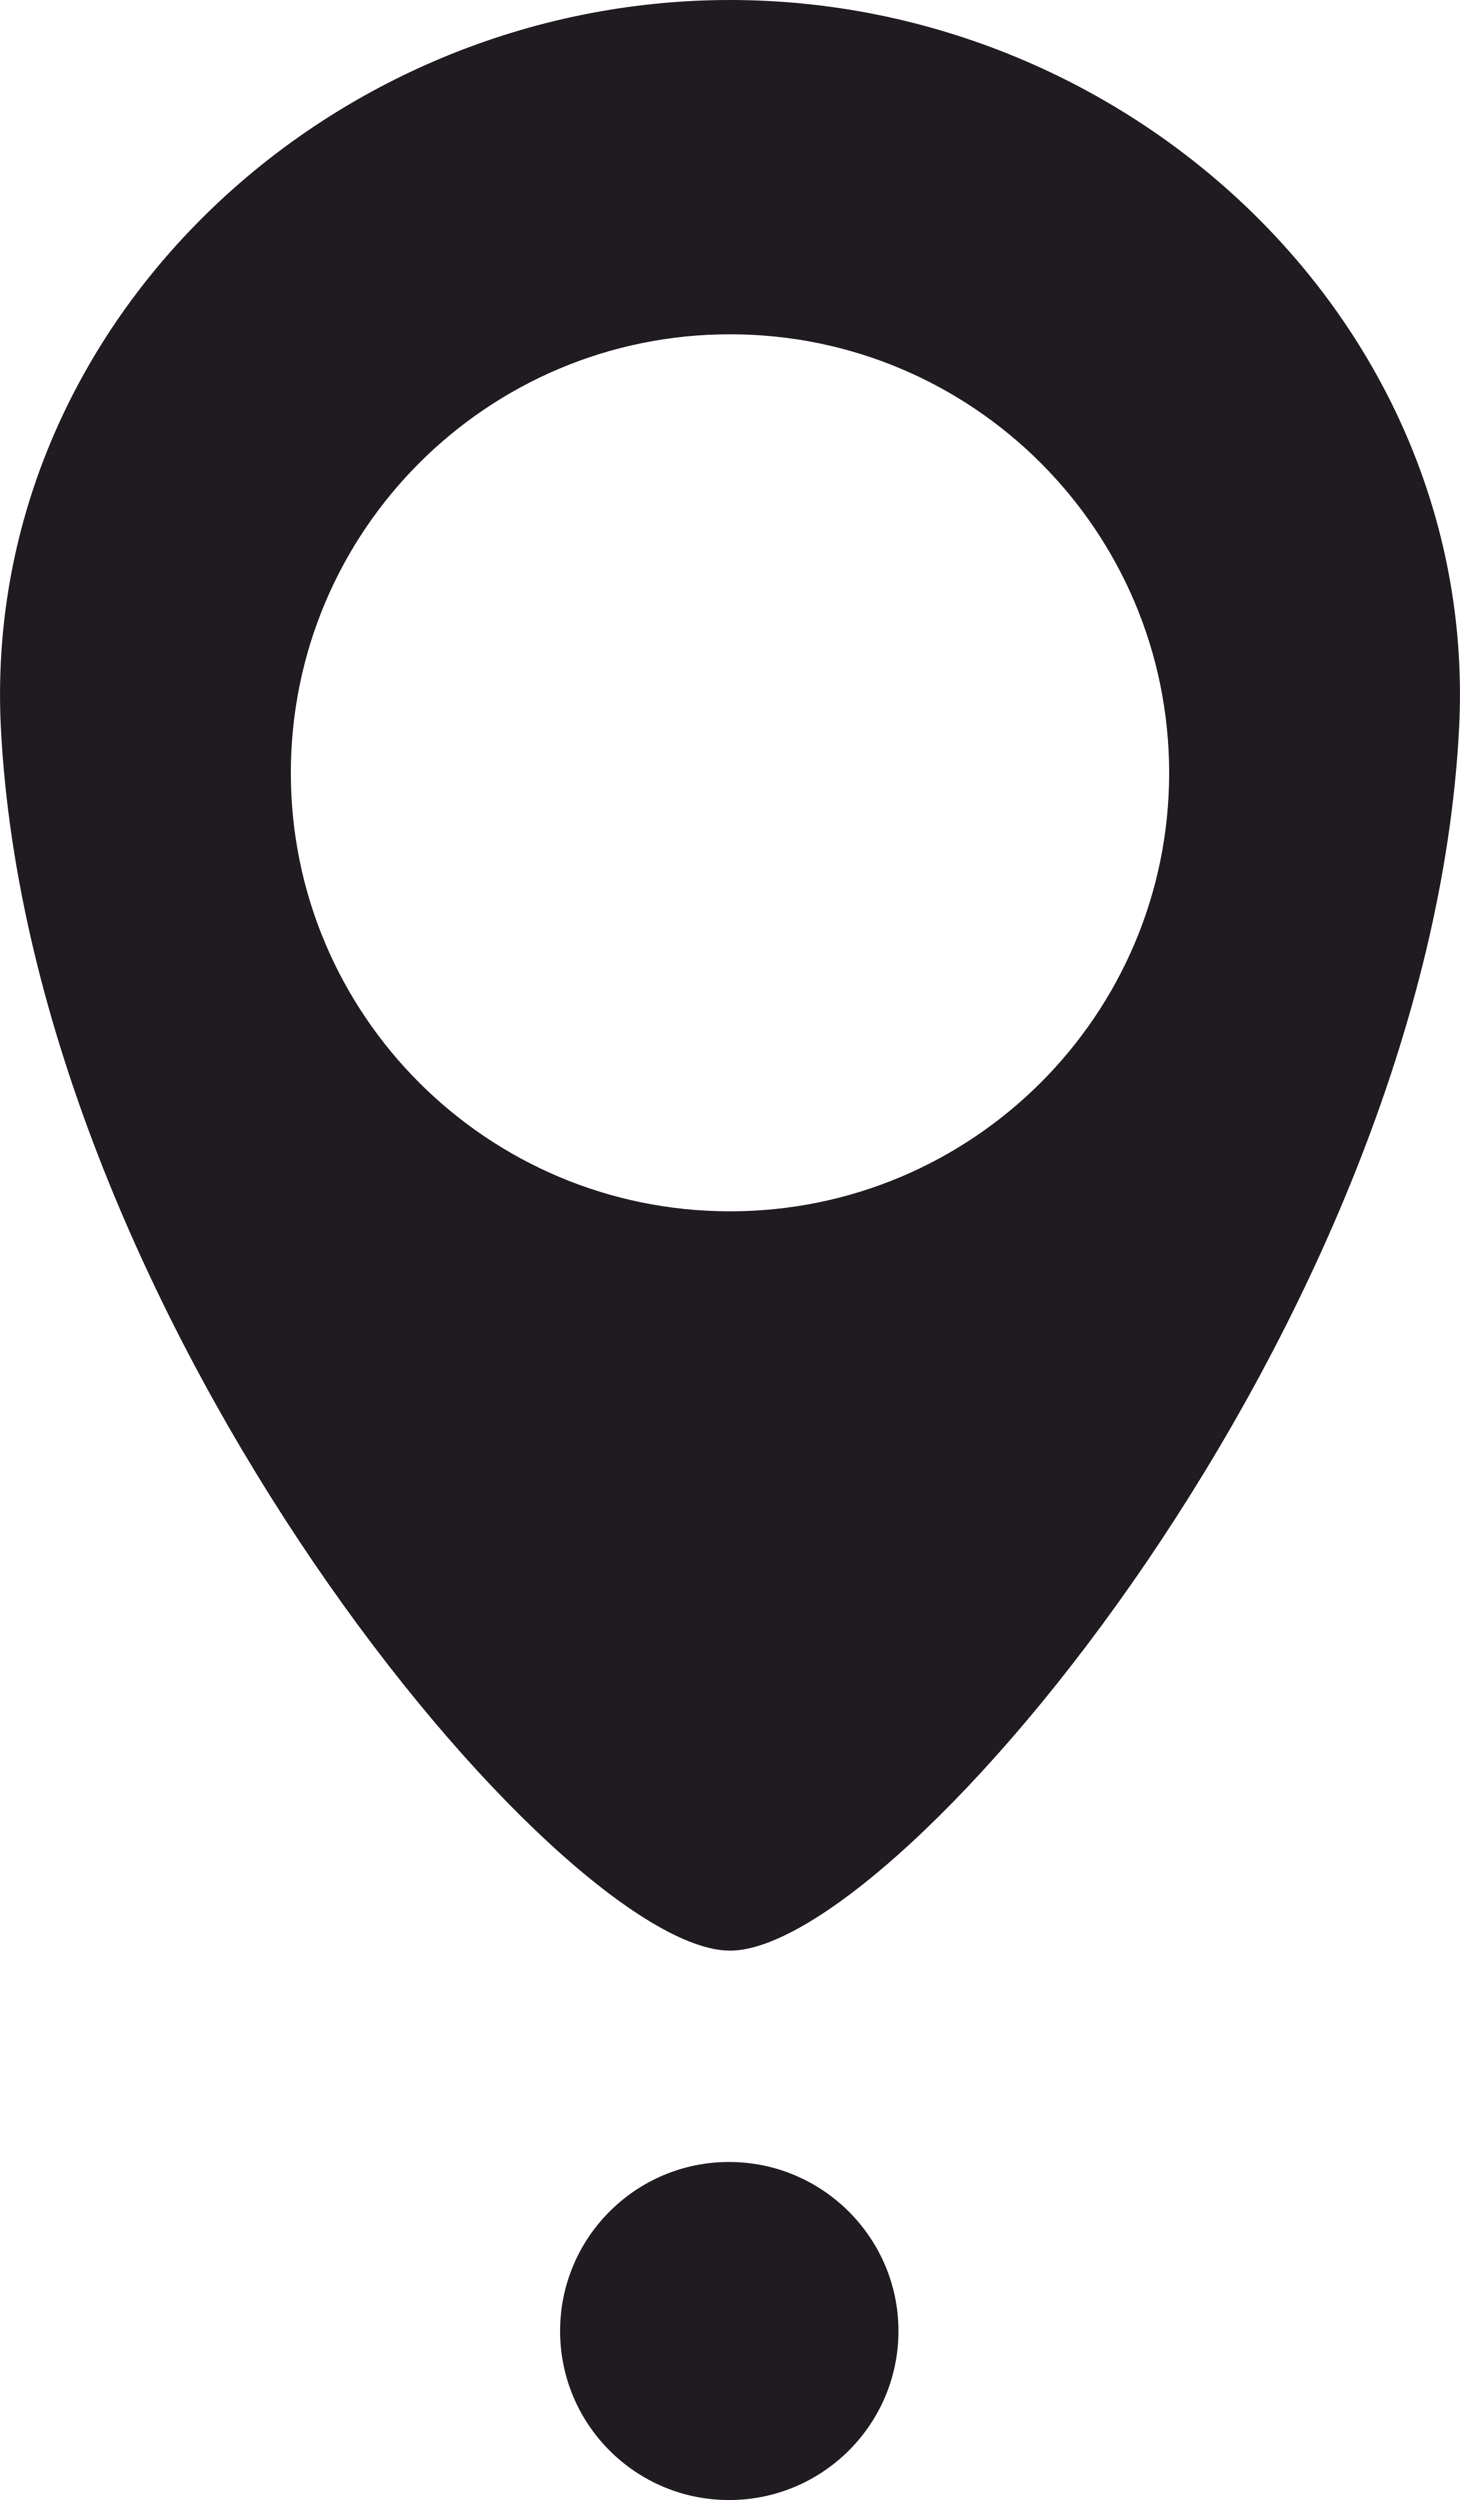
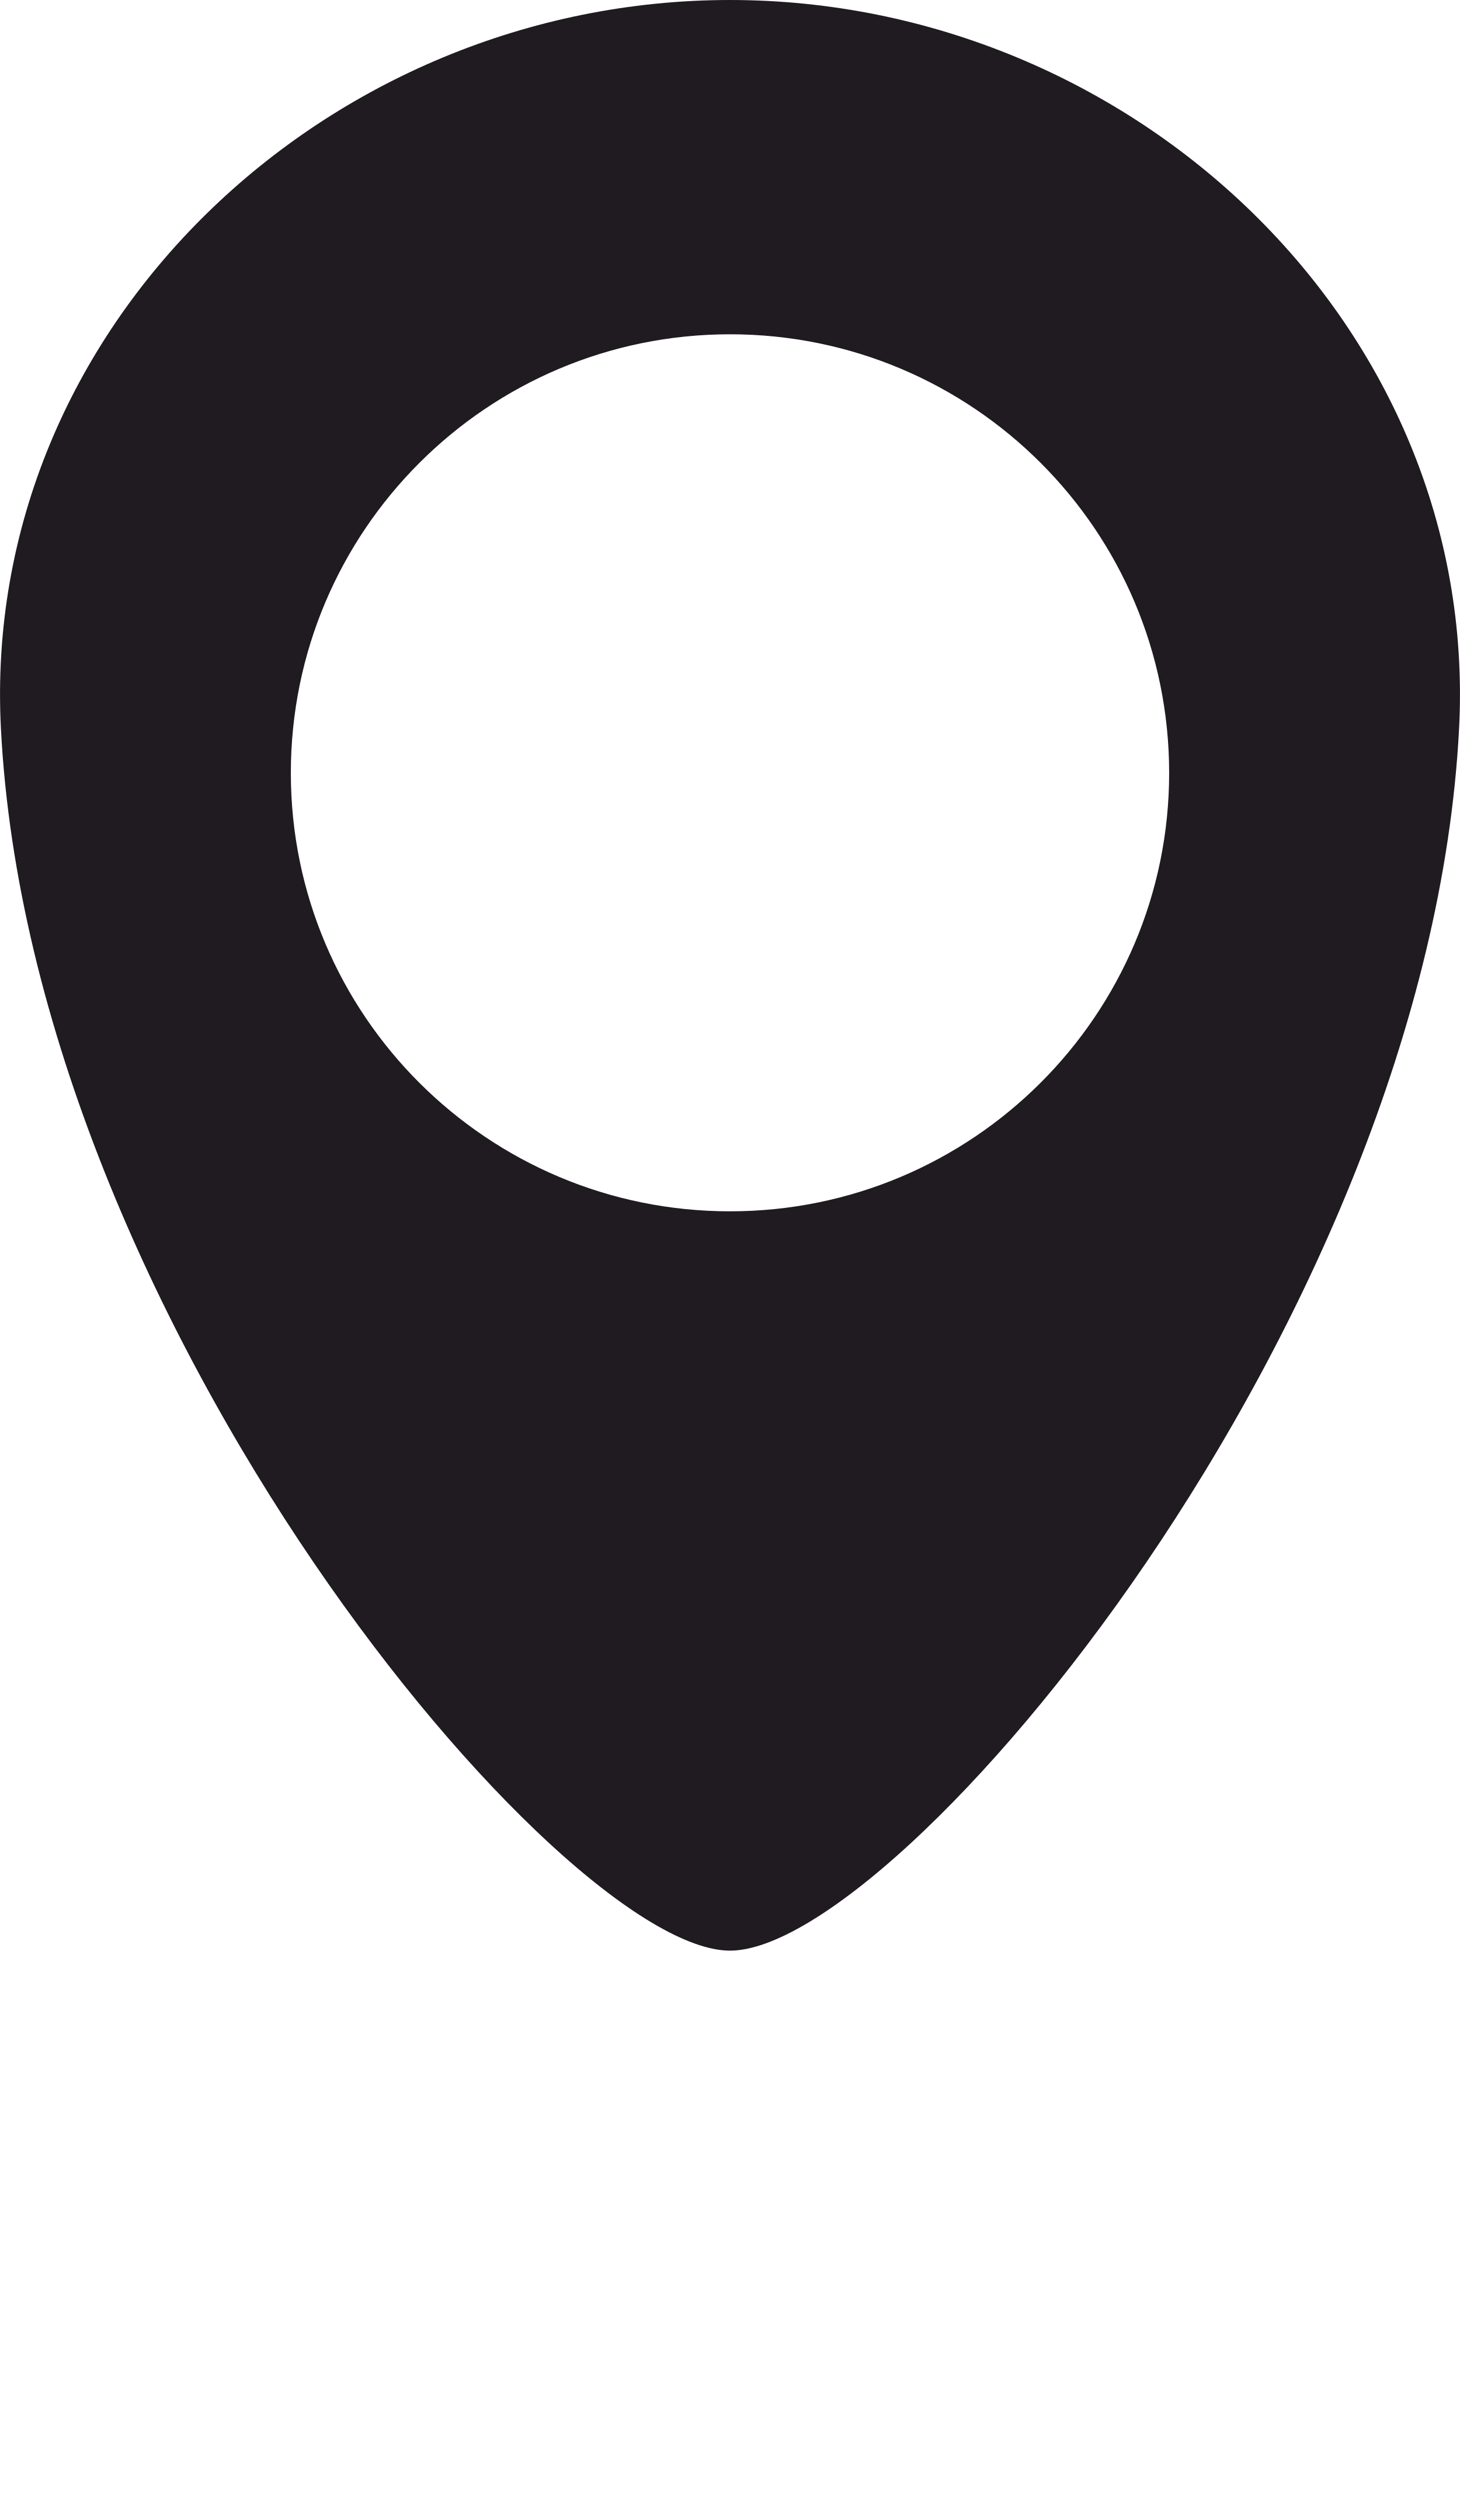
<svg xmlns="http://www.w3.org/2000/svg" xml:space="preserve" width="40.862mm" height="69.957mm" version="1.1" style="shape-rendering:geometricPrecision; text-rendering:geometricPrecision; image-rendering:optimizeQuality; fill-rule:evenodd; clip-rule:evenodd" viewBox="0 0 81.12 138.88">
  <defs>
    <style type="text/css"> .fil0 {fill:#1F1B20;fill-rule:nonzero} </style>
  </defs>
  <g id="Слой_x0020_1">
    <g id="_2679800560800">
      <path class="fil0" d="M81.07 40.45c-1.7,33.05 -31.15,67.91 -40.51,67.91 -9.35,0 -38.83,-34.85 -40.51,-67.91 -1.14,-22.31 18.14,-40.45 40.51,-40.45 22.37,0 41.65,18.14 40.51,40.45zm-16.11 2.49c0,-13.46 -10.92,-24.37 -24.4,-24.37 -13.47,0 -24.4,10.91 -24.4,24.37 0,13.44 10.92,24.35 24.4,24.35 13.47,0 24.4,-10.91 24.4,-24.35z" />
-       <path class="fil0" d="M49.92 129.49c0,5.19 -4.22,9.39 -9.41,9.39 -5.19,0 -9.39,-4.2 -9.39,-9.39 0,-5.18 4.2,-9.39 9.39,-9.39 5.19,0 9.41,4.22 9.41,9.39z" />
    </g>
  </g>
</svg>